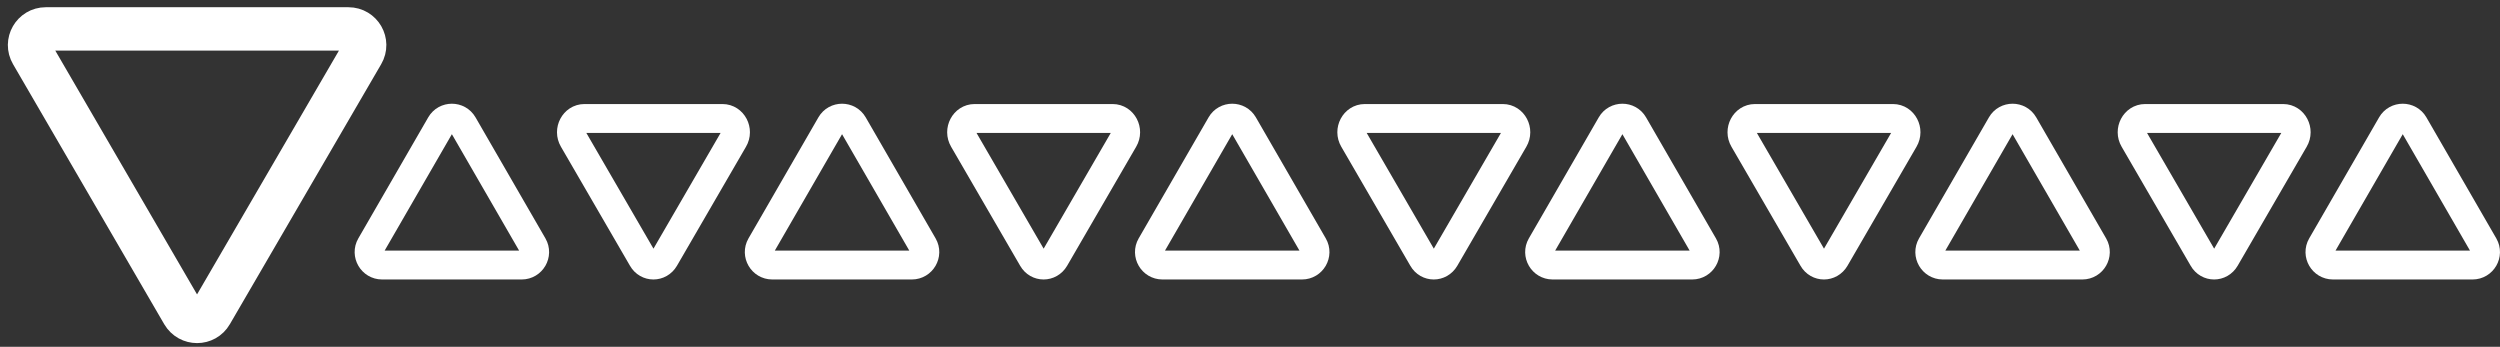
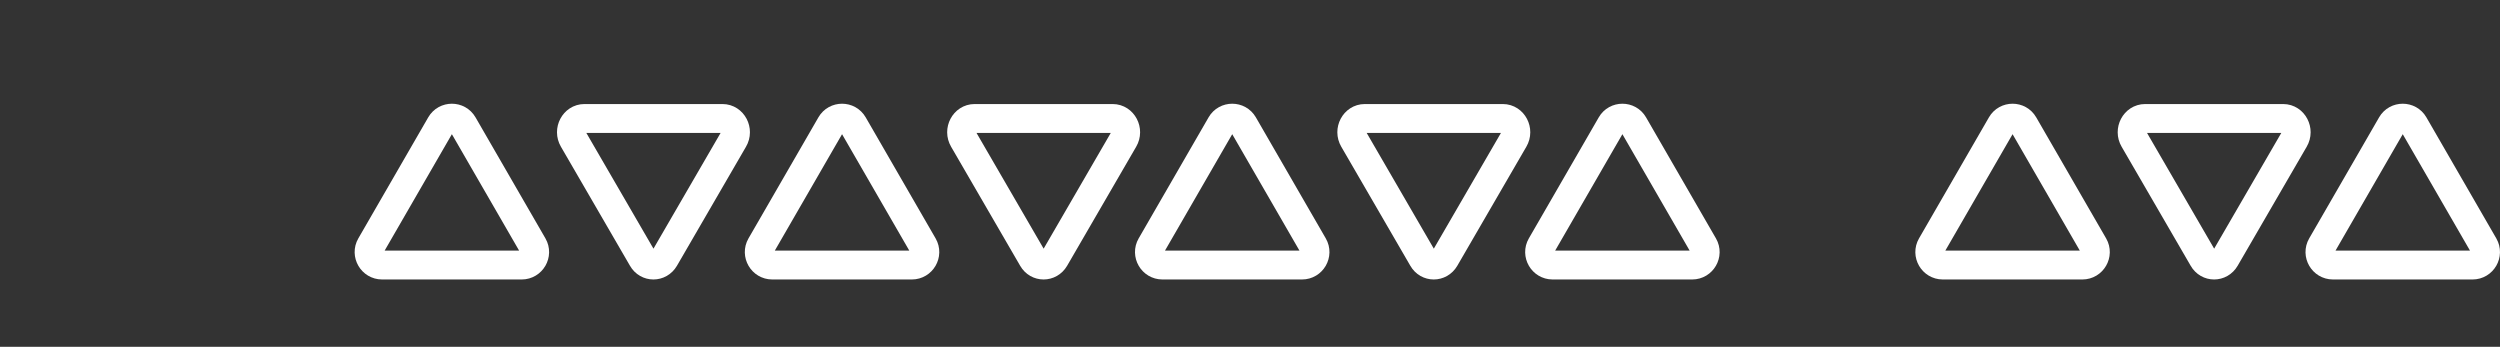
<svg xmlns="http://www.w3.org/2000/svg" version="1.2" baseProfile="tiny-ps" viewBox="0 0 173 24" width="173" height="24">
  <rect x="0" y="0" width="173" height="24" fill="#333333" stroke="none" />
  <title>title-underline-white</title>
  <style>
		tspan { white-space:pre }
		.shp0 { fill: none;stroke: #ffffff;stroke-width: 3 } 
		.shp1 { fill: none;stroke: #ffffff;stroke-width: 2 } 
	</style>
  <g id="Group 90">
-     <path id="Path 143" class="shp0" d="M14.61 21.68L25.08 3.69C25.52 2.94 24.98 2 24.11 2L3.17 2C2.3 2 1.76 2.94 2.2 3.69L12.66 21.68C13.1 22.43 14.18 22.43 14.61 21.68Z" />
    <path id="Path 144" class="shp1" d="M30.5 8.62L25.66 17C25.32 17.59 25.75 18.34 26.44 18.34L36.1 18.34C36.79 18.34 37.22 17.59 36.88 17L32.04 8.62C31.7 8.03 30.84 8.03 30.5 8.62Z" />
    <path id="Path 145" class="shp1" d="M45.98 17.89L50.76 9.65C51.13 9.02 50.7 8.2 50 8.2L40.44 8.2C39.74 8.2 39.31 9.02 39.68 9.65L44.46 17.89C44.8 18.49 45.63 18.49 45.98 17.89Z" />
    <path id="Path 146" class="shp1" d="M57.5 8.62L52.66 17C52.32 17.59 52.75 18.34 53.44 18.34L63.1 18.34C63.79 18.34 64.22 17.59 63.88 17L59.04 8.62C58.7 8.03 57.84 8.03 57.5 8.62Z" />
    <path id="Path 147" class="shp1" d="M72.98 17.89L77.76 9.65C78.13 9.02 77.7 8.2 77 8.2L67.44 8.2C66.74 8.2 66.31 9.02 66.68 9.65L71.46 17.89C71.8 18.49 72.63 18.49 72.98 17.89Z" />
    <path id="Path 148" class="shp1" d="M84.5 8.62L79.66 17C79.32 17.59 79.75 18.34 80.44 18.34L90.1 18.34C90.79 18.34 91.22 17.59 90.88 17L86.04 8.62C85.7 8.03 84.84 8.03 84.5 8.62Z" />
    <path id="Path 149" class="shp1" d="M99.98 17.89L104.76 9.65C105.13 9.02 104.7 8.2 104 8.2L94.44 8.2C93.74 8.2 93.31 9.02 93.68 9.65L98.46 17.89C98.8 18.49 99.63 18.49 99.98 17.89Z" />
    <path id="Path 150" class="shp1" d="M111.5 8.62L106.66 17C106.32 17.59 106.75 18.34 107.44 18.34L117.1 18.34C117.79 18.34 118.22 17.59 117.88 17L113.04 8.62C112.7 8.03 111.84 8.03 111.5 8.62Z" />
-     <path id="Path 151" class="shp1" d="M126.98 17.89L131.76 9.65C132.13 9.02 131.7 8.2 131 8.2L121.44 8.2C120.74 8.2 120.31 9.02 120.68 9.65L125.46 17.89C125.8 18.49 126.63 18.49 126.98 17.89Z" />
    <path id="Path 152" class="shp1" d="M138.5 8.62L133.66 17C133.32 17.59 133.75 18.34 134.44 18.34L144.1 18.34C144.79 18.34 145.22 17.59 144.88 17L140.04 8.62C139.7 8.03 138.84 8.03 138.5 8.62Z" />
    <path id="Path 153" class="shp1" d="M153.98 17.89L158.76 9.65C159.13 9.02 158.7 8.2 158 8.2L148.44 8.2C147.74 8.2 147.31 9.02 147.68 9.65L152.46 17.89C152.8 18.49 153.63 18.49 153.98 17.89Z" />
    <path id="Path 154" class="shp1" d="M165.5 8.62L160.66 17C160.32 17.59 160.75 18.34 161.44 18.34L171.1 18.34C171.79 18.34 172.22 17.59 171.88 17L167.04 8.62C166.7 8.03 165.84 8.03 165.5 8.62Z" />
  </g>
</svg>